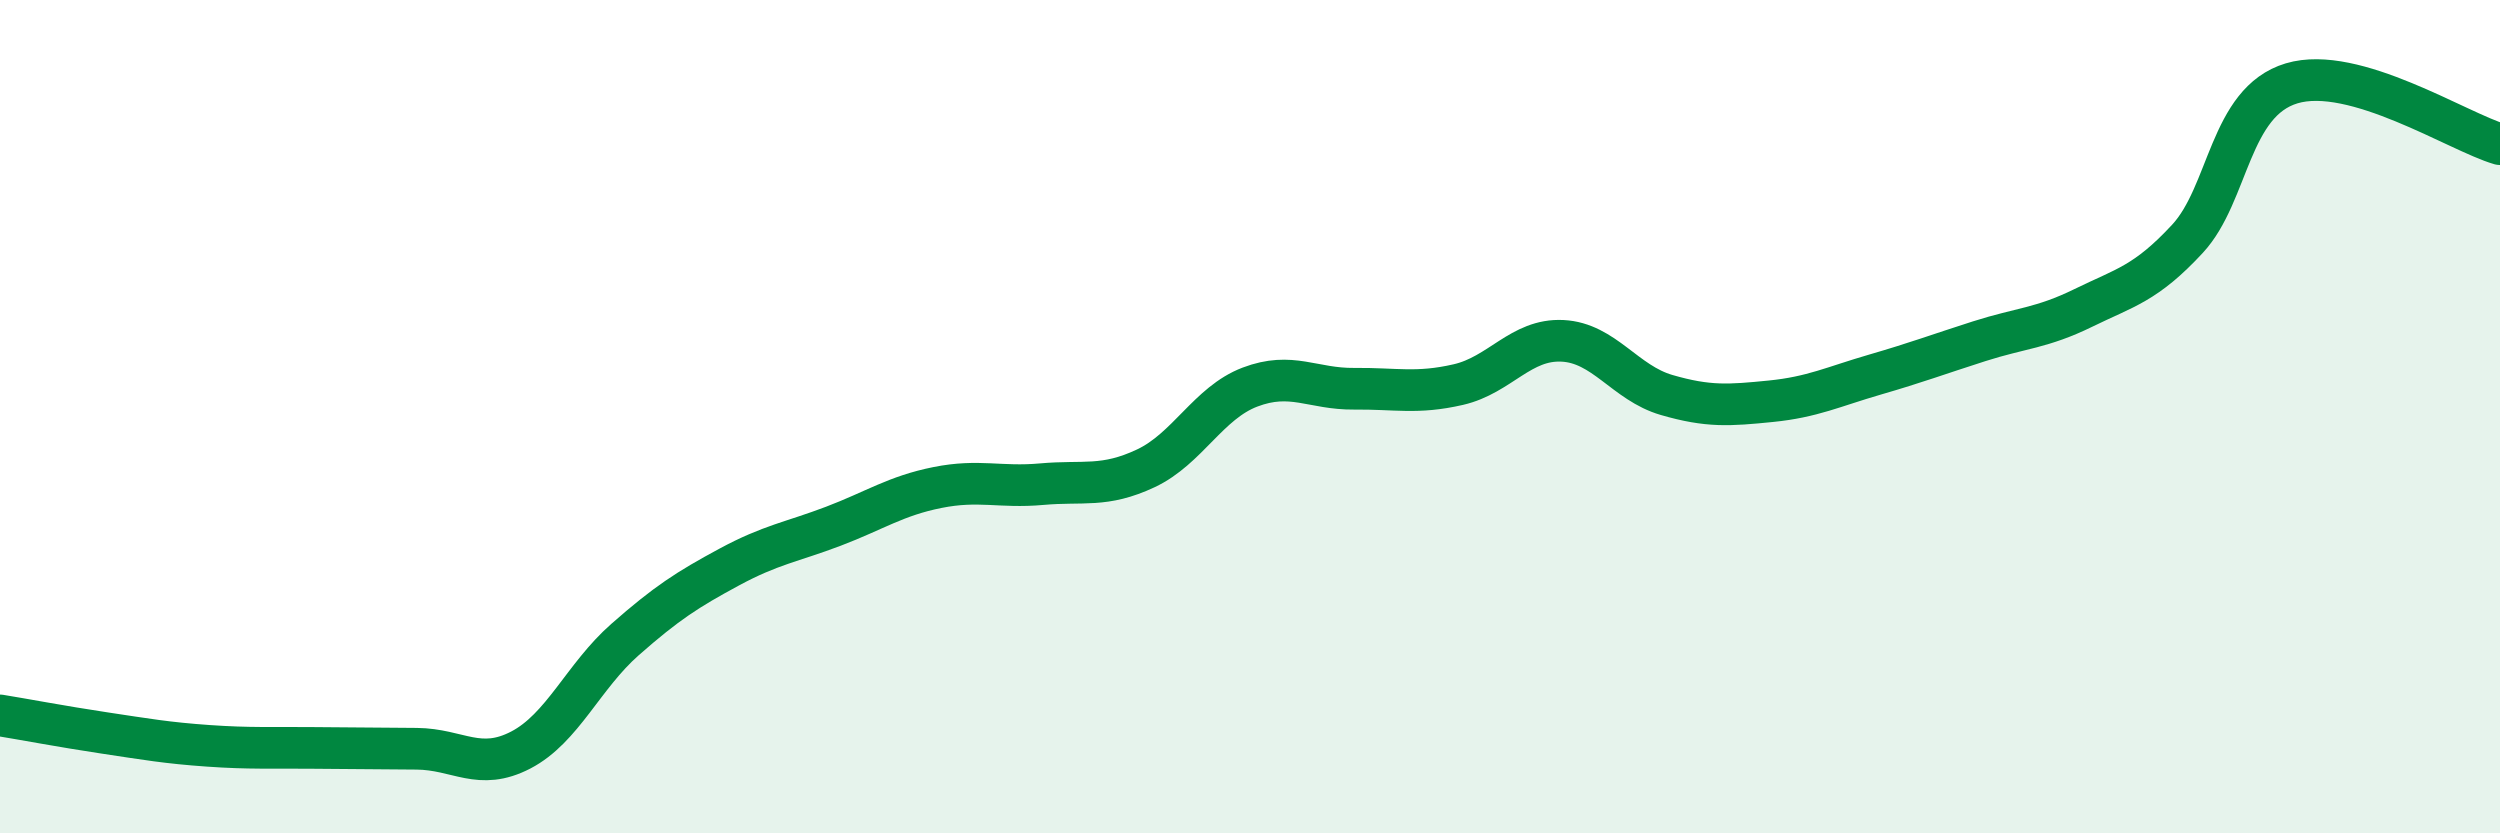
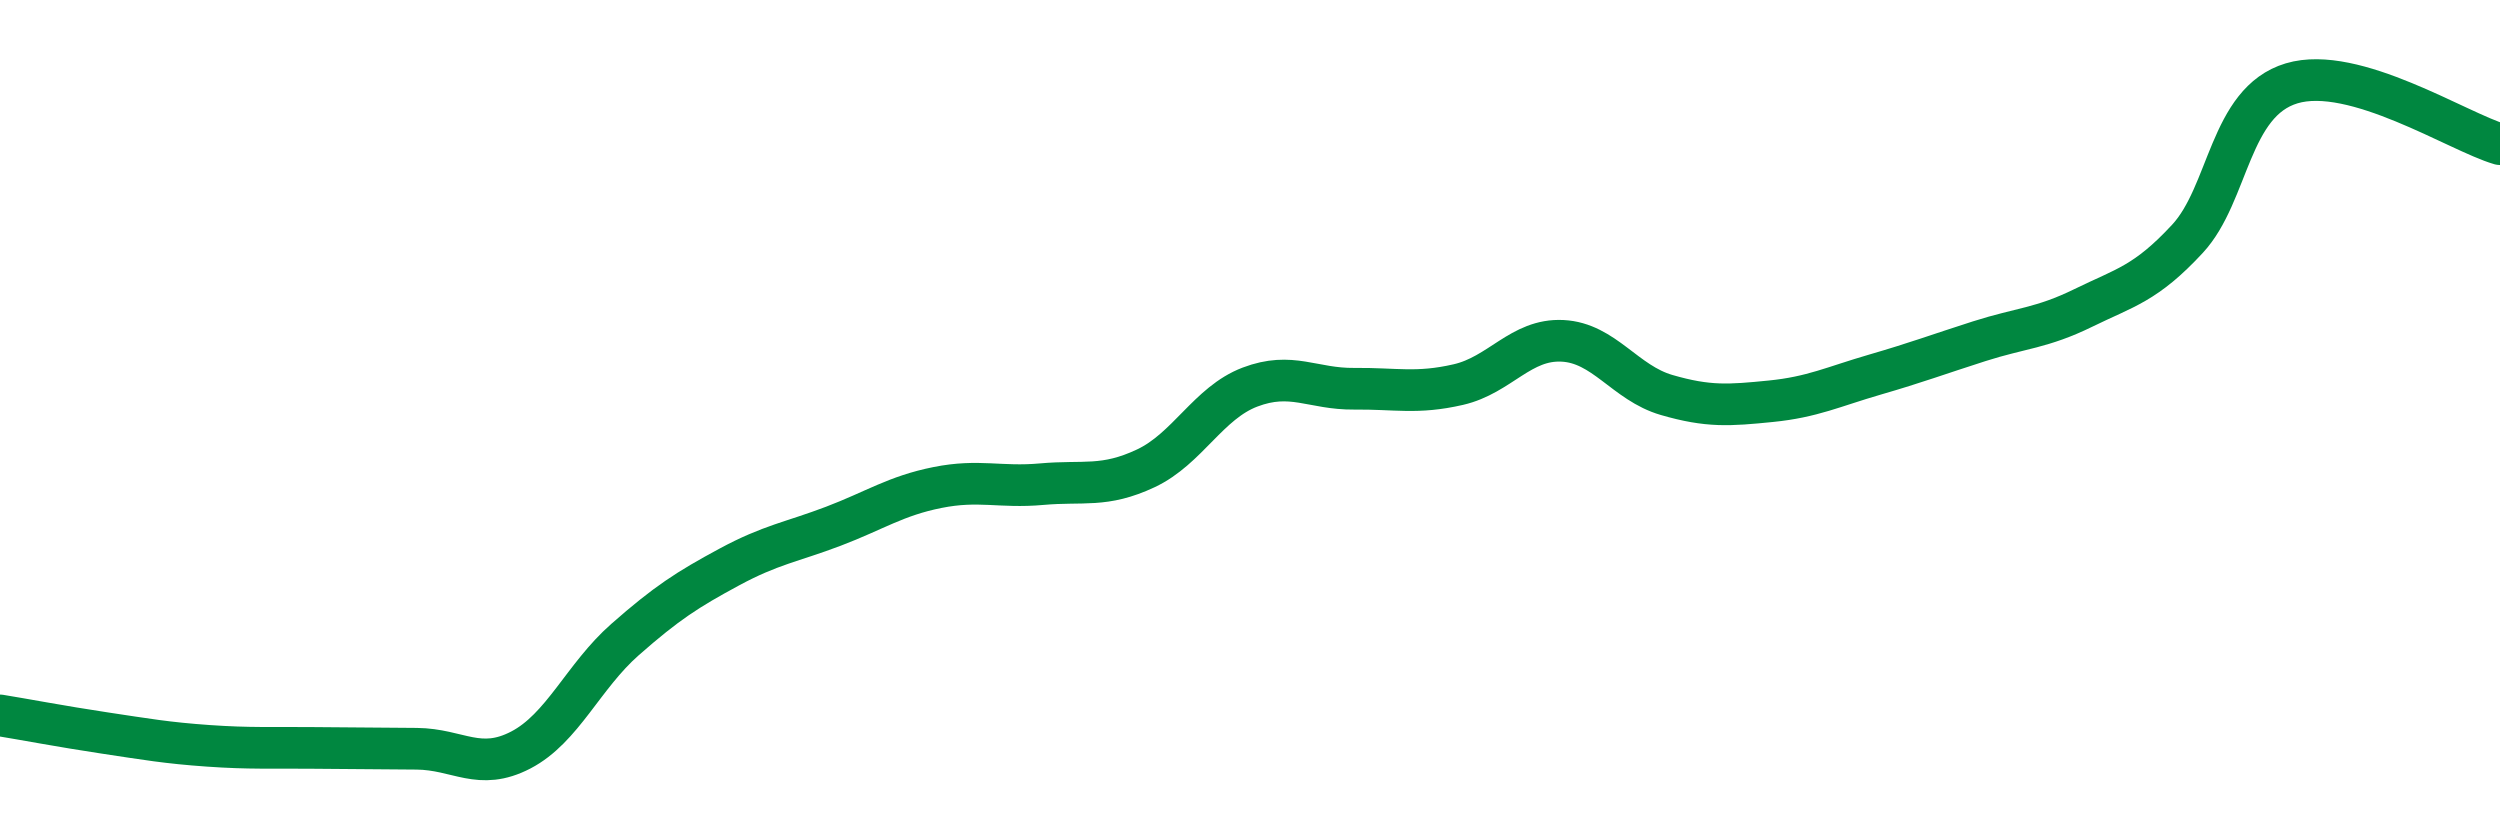
<svg xmlns="http://www.w3.org/2000/svg" width="60" height="20" viewBox="0 0 60 20">
-   <path d="M 0,17.17 C 0.5,17.25 1.5,17.44 2.5,17.59 C 3.5,17.74 4,17.83 5,17.9 C 6,17.97 6.5,17.94 7.5,17.95 C 8.5,17.96 9,17.96 10,17.97 C 11,17.98 11.5,18.52 12.5,18 C 13.5,17.48 14,16.23 15,15.35 C 16,14.47 16.5,14.15 17.5,13.61 C 18.5,13.07 19,13.01 20,12.63 C 21,12.25 21.5,11.9 22.5,11.7 C 23.5,11.5 24,11.71 25,11.62 C 26,11.53 26.5,11.71 27.5,11.24 C 28.5,10.77 29,9.67 30,9.29 C 31,8.91 31.5,9.34 32.5,9.33 C 33.5,9.32 34,9.46 35,9.23 C 36,9 36.5,8.13 37.5,8.18 C 38.5,8.23 39,9.19 40,9.48 C 41,9.77 41.5,9.73 42.5,9.63 C 43.5,9.53 44,9.28 45,8.99 C 46,8.7 46.5,8.51 47.5,8.19 C 48.5,7.87 49,7.88 50,7.39 C 51,6.9 51.5,6.81 52.5,5.73 C 53.5,4.65 53.5,2.45 55,2 C 56.5,1.55 59,3.17 60,3.46L60 20L0 20Z" fill="#008740" opacity="0.1" stroke-linecap="round" stroke-linejoin="round" />
  <path d="M 0,17.17 C 0.5,17.25 1.5,17.44 2.5,17.59 C 3.5,17.74 4,17.83 5,17.9 C 6,17.97 6.5,17.94 7.5,17.95 C 8.5,17.96 9,17.96 10,17.97 C 11,17.98 11.5,18.52 12.5,18 C 13.5,17.48 14,16.23 15,15.35 C 16,14.47 16.5,14.15 17.5,13.61 C 18.5,13.07 19,13.01 20,12.63 C 21,12.25 21.5,11.9 22.5,11.7 C 23.5,11.5 24,11.71 25,11.62 C 26,11.53 26.5,11.71 27.5,11.24 C 28.5,10.77 29,9.67 30,9.29 C 31,8.91 31.5,9.34 32.5,9.33 C 33.5,9.32 34,9.46 35,9.23 C 36,9 36.5,8.13 37.5,8.18 C 38.5,8.23 39,9.19 40,9.48 C 41,9.77 41.5,9.73 42.5,9.63 C 43.5,9.53 44,9.28 45,8.99 C 46,8.7 46.5,8.51 47.5,8.19 C 48.5,7.87 49,7.88 50,7.39 C 51,6.9 51.5,6.81 52.5,5.73 C 53.5,4.65 53.5,2.45 55,2 C 56.5,1.55 59,3.17 60,3.46" stroke="#008740" stroke-width="1" fill="none" stroke-linecap="round" stroke-linejoin="round" />
</svg>